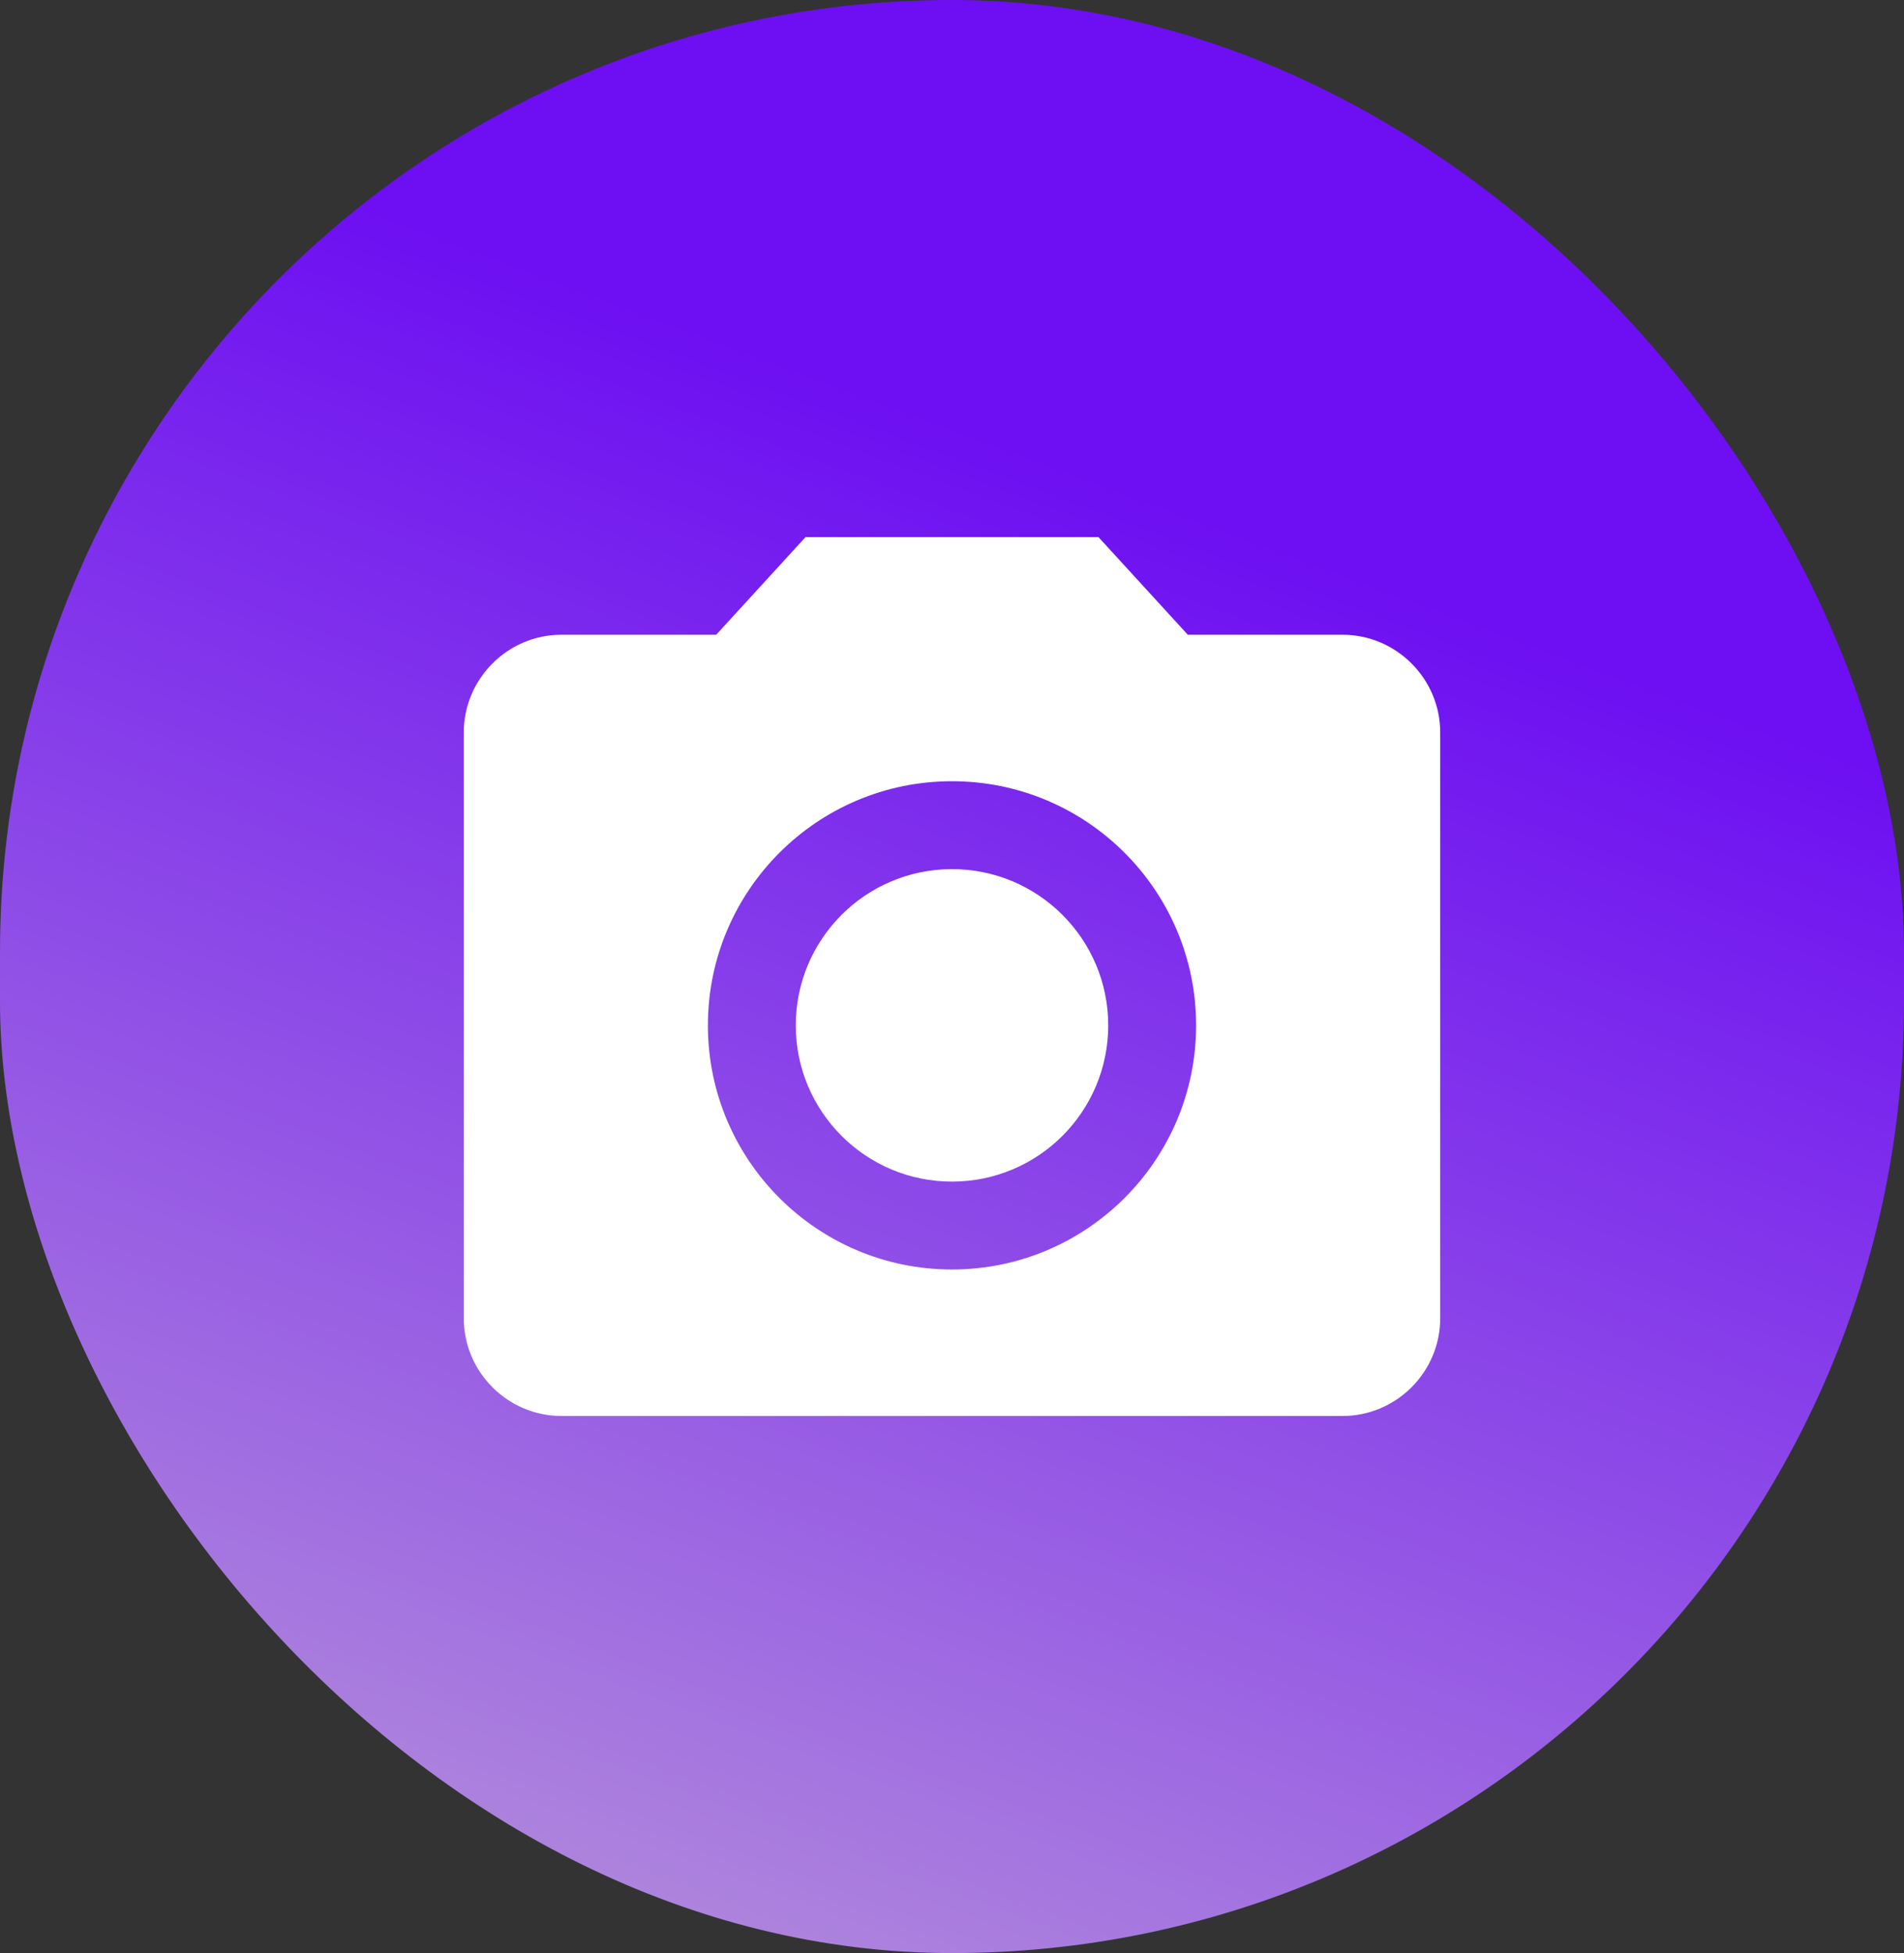
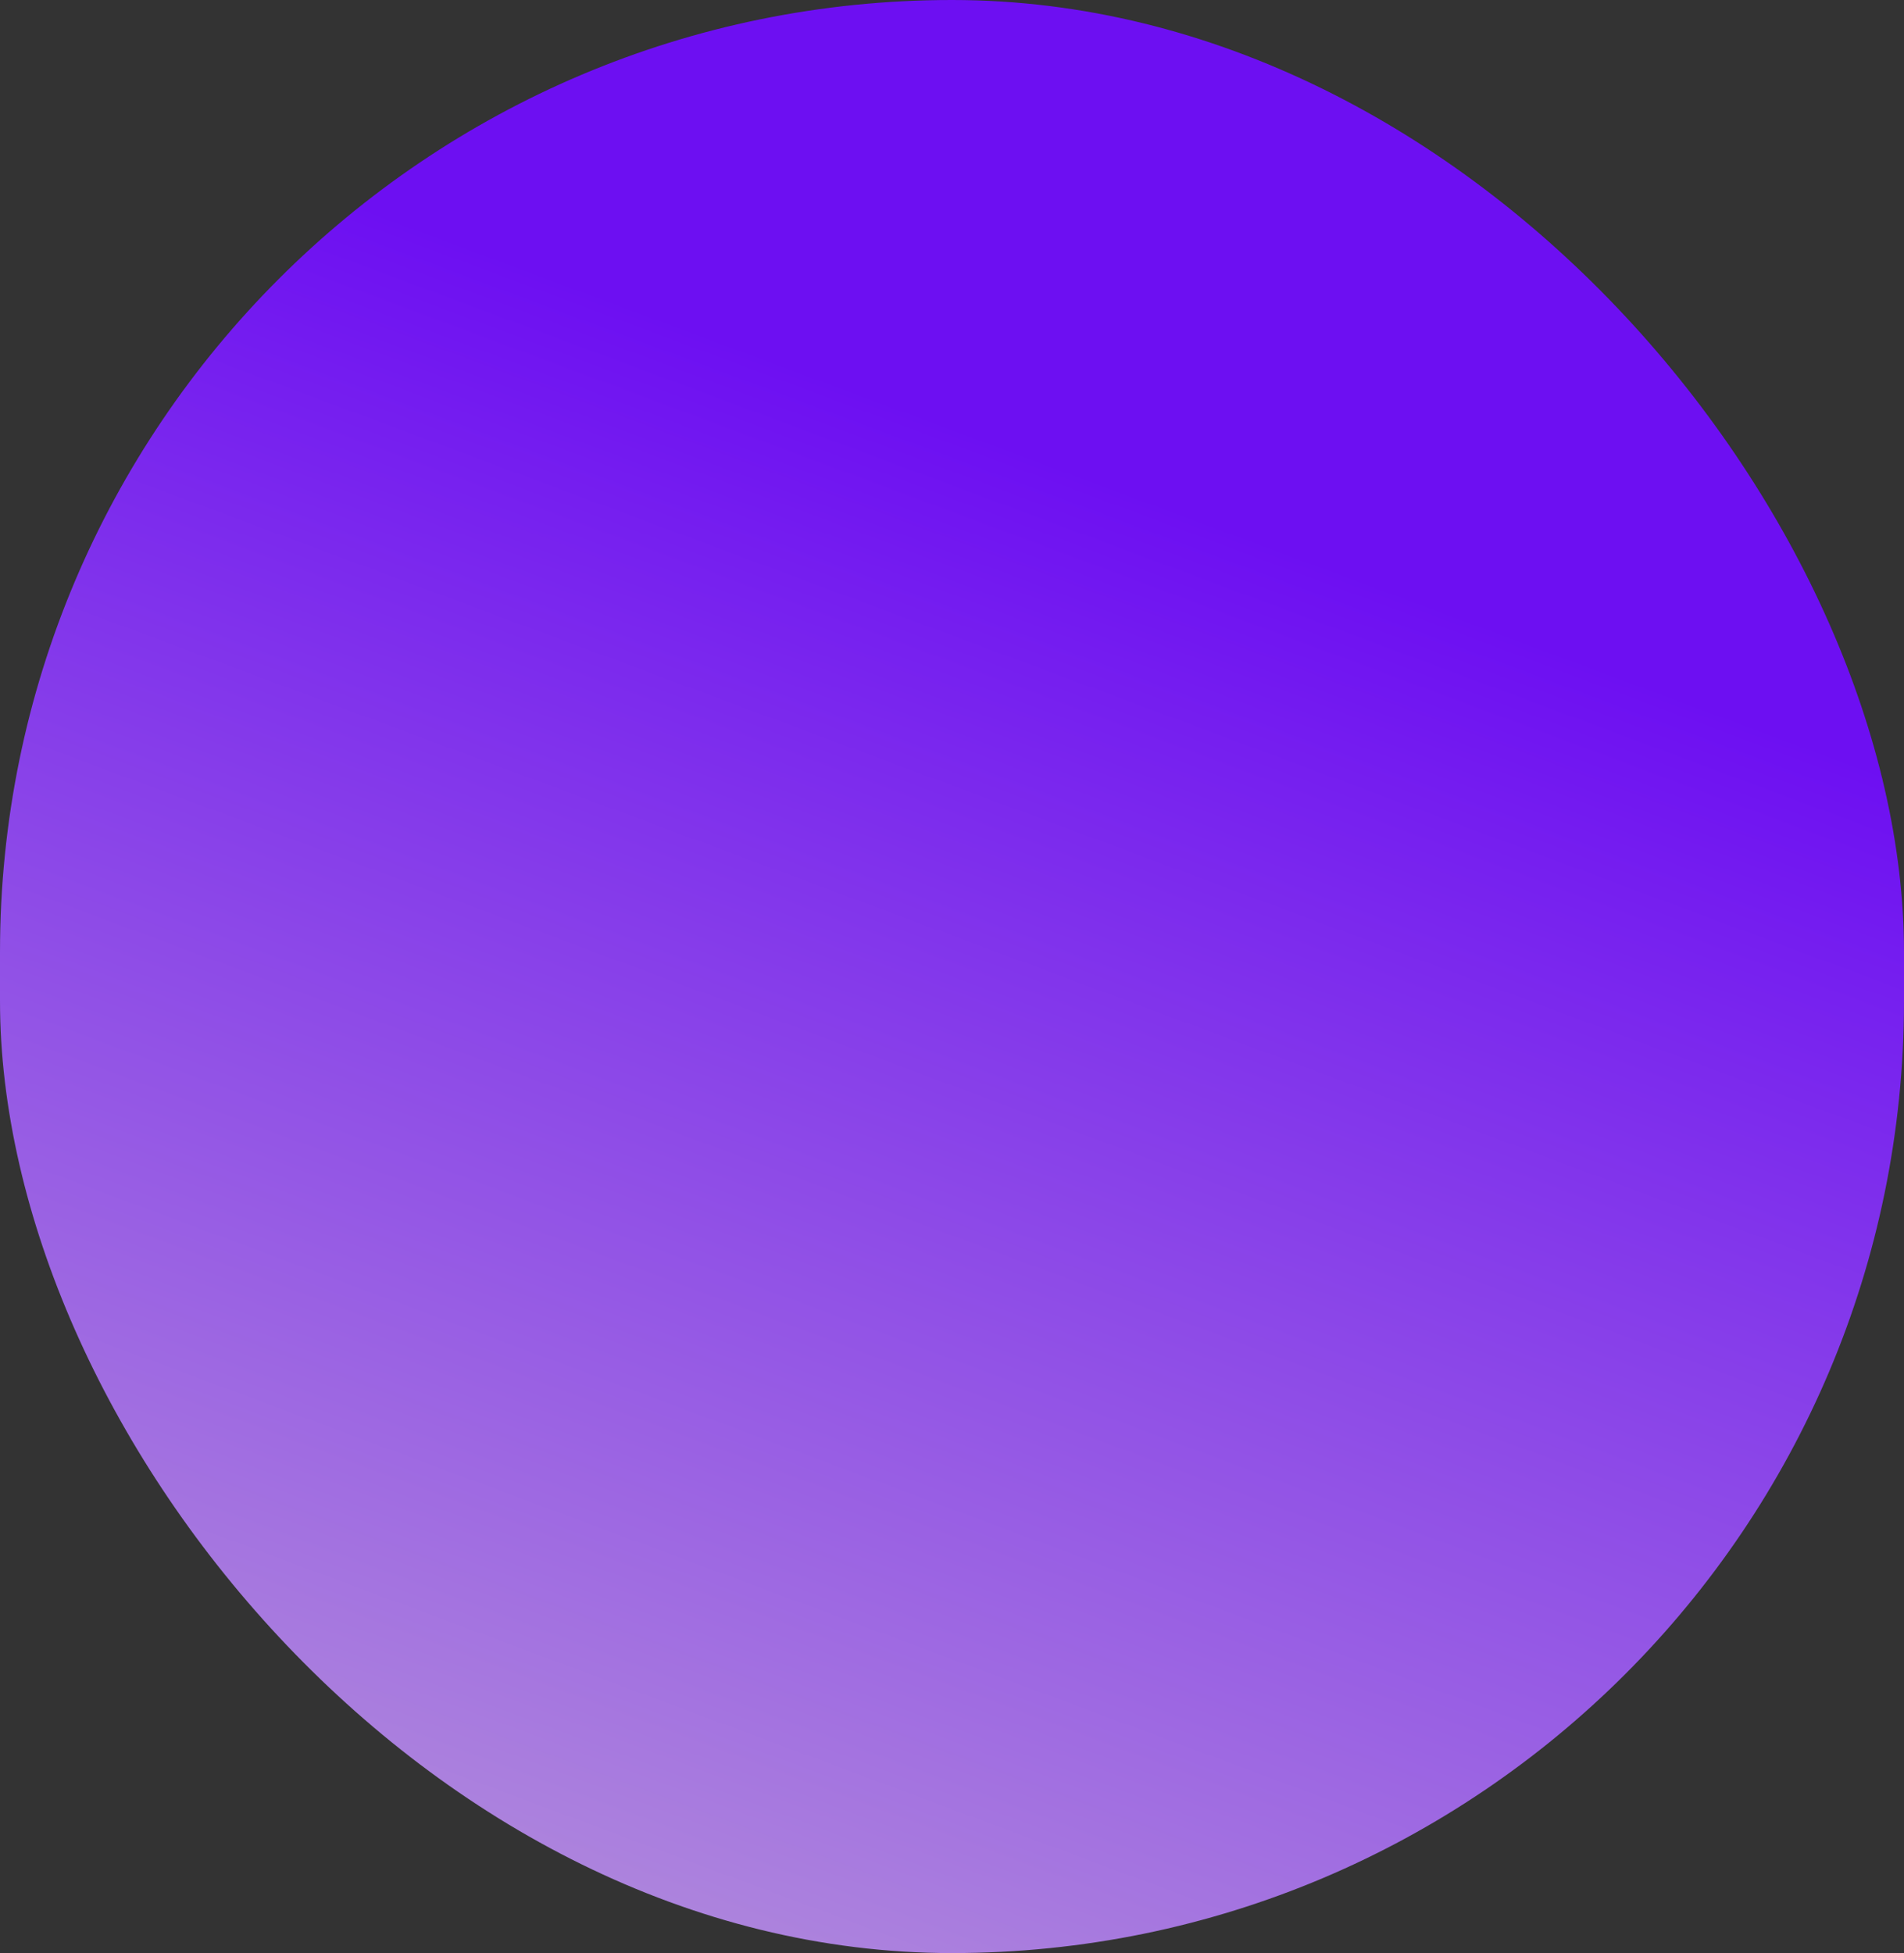
<svg xmlns="http://www.w3.org/2000/svg" width="39" height="40" viewBox="0 0 39 40" fill="none">
  <rect x="0" y="0" width="39" height="40" fill="#333333" stroke="none" />
  <rect width="39" height="40" rx="19.5" fill="url(#paint0_linear_112_130)" />
-   <path d="M19.5 24.2C21.267 24.2 22.7 22.767 22.7 21C22.7 19.233 21.267 17.8 19.5 17.8C17.733 17.8 16.3 19.233 16.3 21C16.3 22.767 17.733 24.2 19.5 24.2Z" fill="white" />
-   <path d="M16.5 11L14.67 13H11.5C10.4 13 9.5 13.9 9.5 15V27C9.5 28.1 10.4 29 11.5 29H27.5C28.6 29 29.5 28.1 29.5 27V15C29.5 13.9 28.6 13 27.5 13H24.33L22.5 11H16.5ZM19.5 26C16.74 26 14.5 23.76 14.5 21C14.5 18.24 16.74 16 19.5 16C22.26 16 24.5 18.24 24.5 21C24.5 23.76 22.26 26 19.5 26Z" fill="white" />
  <defs>
    <linearGradient id="paint0_linear_112_130" x1="24.021" y1="10.364" x2="11.3" y2="44.47" gradientUnits="userSpaceOnUse">
      <stop stop-color="#6D0FF2" />
      <stop offset="1" stop-color="#B99AD9" />
    </linearGradient>
  </defs>
</svg>